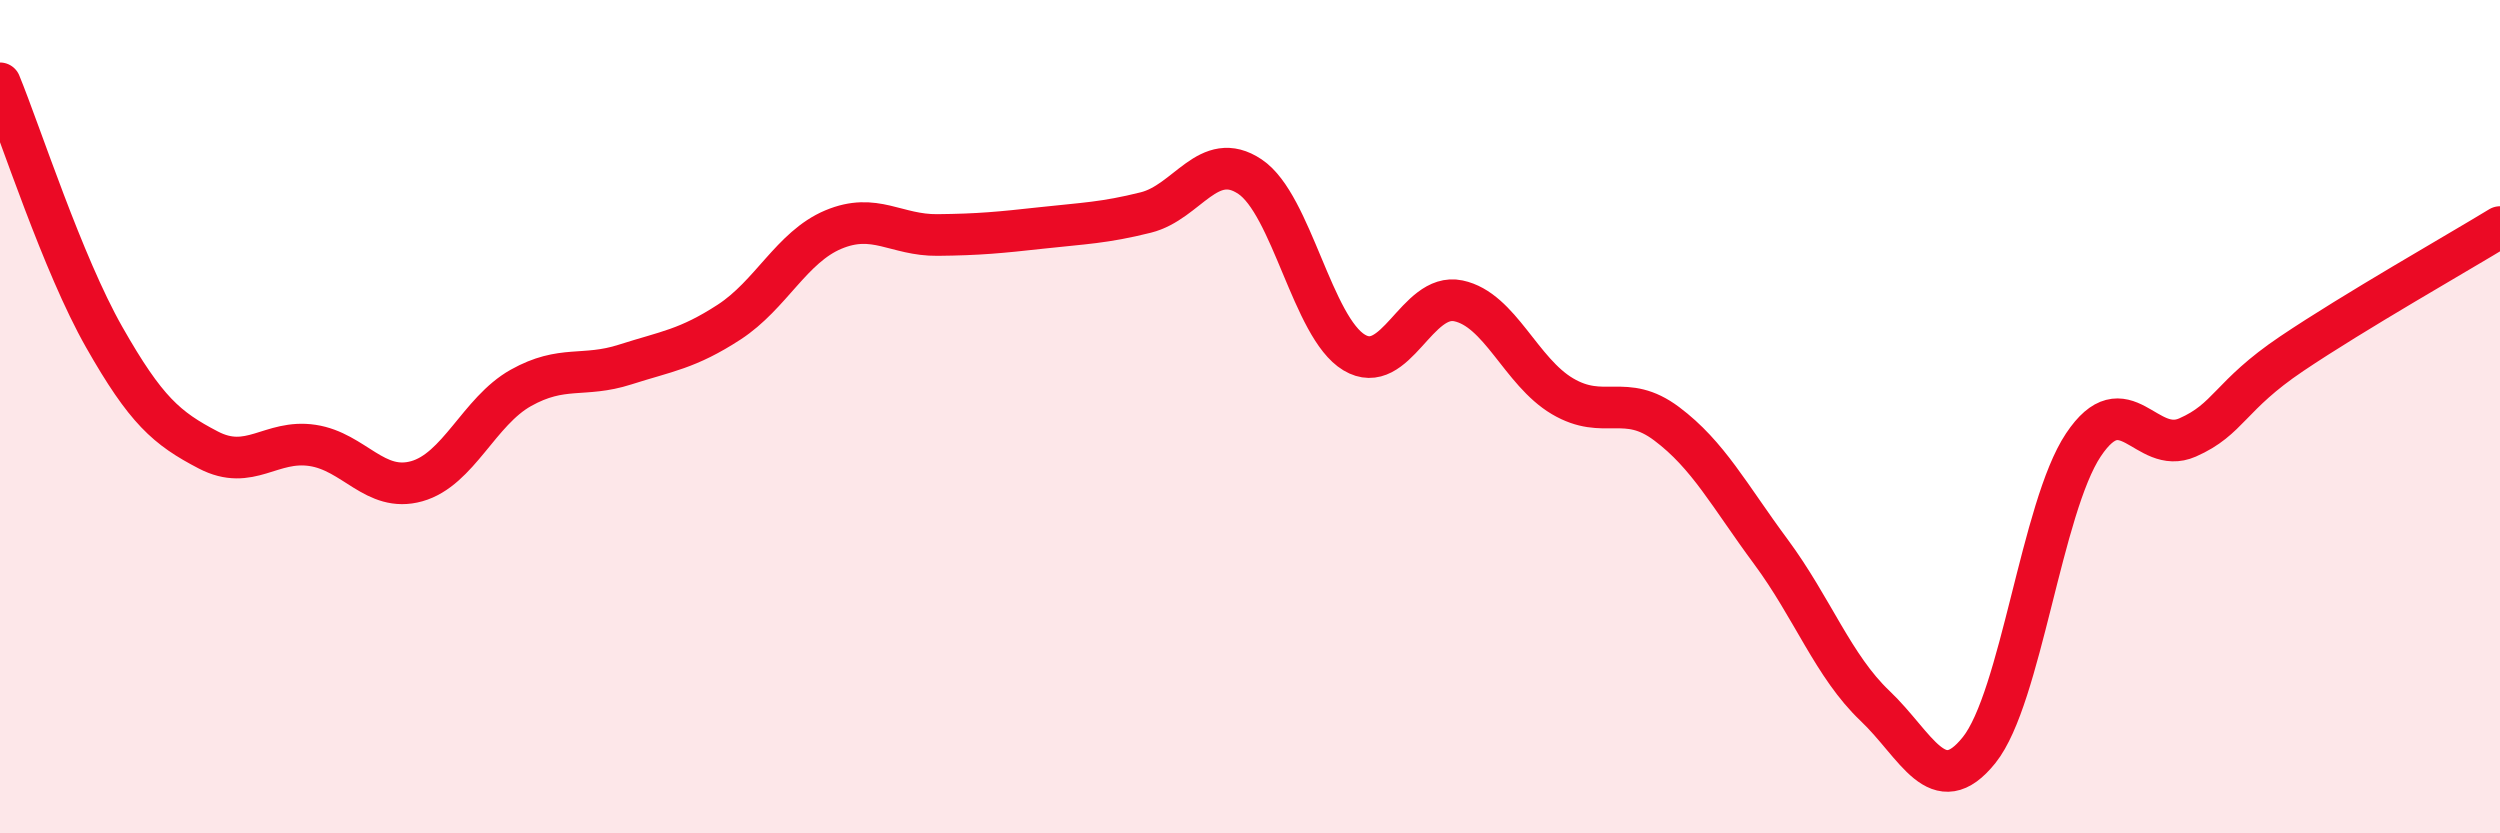
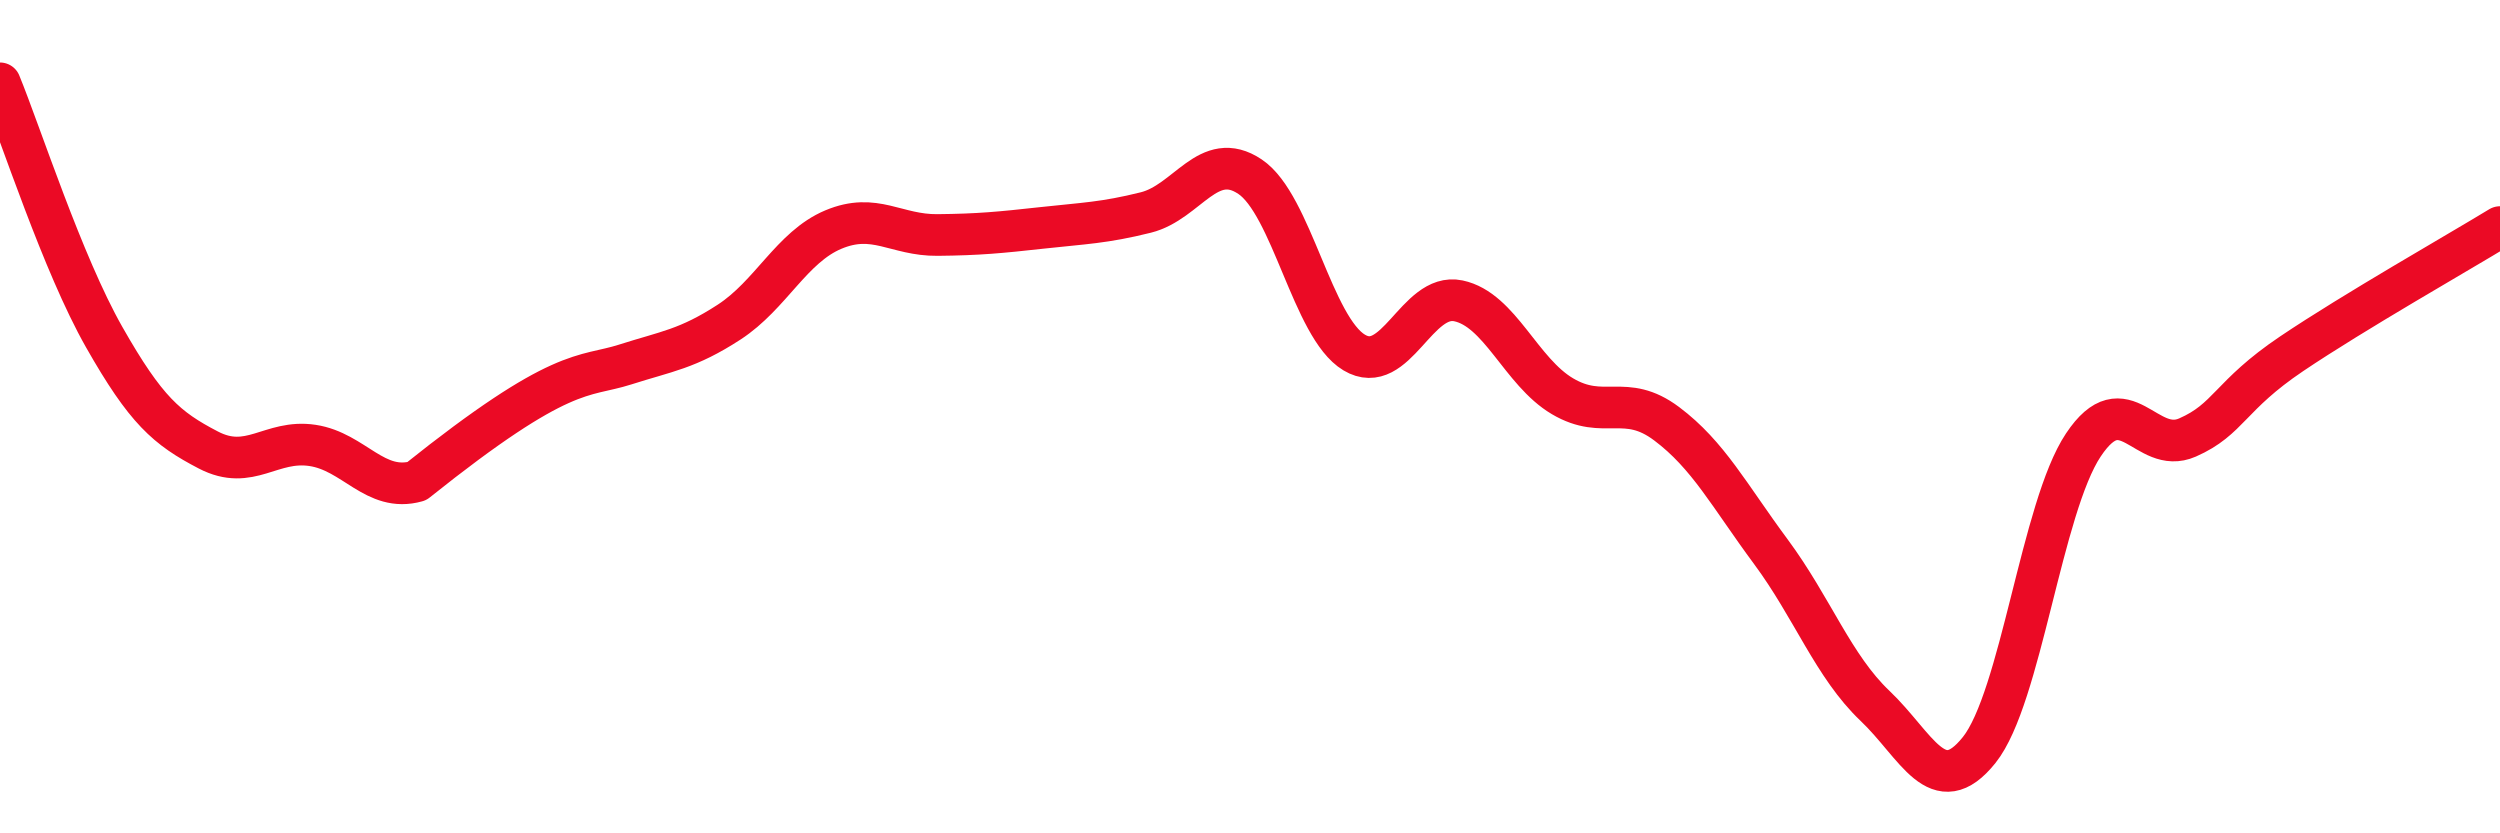
<svg xmlns="http://www.w3.org/2000/svg" width="60" height="20" viewBox="0 0 60 20">
-   <path d="M 0,2 C 0.5,3.22 1.5,6.33 2.5,8.09 C 3.5,9.85 4,10.28 5,10.8 C 6,11.32 6.5,10.54 7.5,10.69 C 8.5,10.84 9,11.83 10,11.55 C 11,11.27 11.5,9.87 12.5,9.31 C 13.5,8.75 14,9.07 15,8.75 C 16,8.43 16.5,8.38 17.5,7.73 C 18.5,7.08 19,5.93 20,5.51 C 21,5.09 21.5,5.65 22.5,5.64 C 23.5,5.63 24,5.58 25,5.47 C 26,5.36 26.5,5.35 27.5,5.1 C 28.5,4.85 29,3.57 30,4.24 C 31,4.91 31.5,7.86 32.5,8.46 C 33.5,9.06 34,7.01 35,7.22 C 36,7.43 36.5,8.92 37.5,9.51 C 38.5,10.1 39,9.42 40,10.17 C 41,10.92 41.5,11.89 42.5,13.24 C 43.5,14.59 44,15.99 45,16.94 C 46,17.89 46.5,19.25 47.5,18 C 48.5,16.75 49,12.18 50,10.68 C 51,9.18 51.5,10.94 52.5,10.5 C 53.5,10.06 53.5,9.5 55,8.49 C 56.5,7.48 59,6.06 60,5.45L60 20L0 20Z" fill="#EB0A25" opacity="0.1" stroke-linecap="round" stroke-linejoin="round" />
-   <path d="M 0,2 C 0.5,3.22 1.5,6.33 2.5,8.09 C 3.5,9.85 4,10.28 5,10.8 C 6,11.32 6.5,10.54 7.5,10.69 C 8.5,10.84 9,11.83 10,11.55 C 11,11.27 11.5,9.87 12.5,9.31 C 13.5,8.75 14,9.07 15,8.75 C 16,8.43 16.5,8.38 17.5,7.73 C 18.5,7.08 19,5.93 20,5.51 C 21,5.09 21.5,5.65 22.5,5.64 C 23.5,5.63 24,5.58 25,5.47 C 26,5.36 26.5,5.35 27.5,5.1 C 28.5,4.85 29,3.57 30,4.24 C 31,4.91 31.5,7.86 32.5,8.46 C 33.5,9.06 34,7.01 35,7.22 C 36,7.43 36.5,8.92 37.5,9.51 C 38.5,10.1 39,9.42 40,10.17 C 41,10.92 41.5,11.89 42.5,13.24 C 43.5,14.59 44,15.99 45,16.94 C 46,17.89 46.5,19.25 47.5,18 C 48.5,16.75 49,12.18 50,10.68 C 51,9.18 51.5,10.94 52.5,10.5 C 53.5,10.06 53.5,9.5 55,8.49 C 56.5,7.48 59,6.06 60,5.45" stroke="#EB0A25" stroke-width="1" fill="none" stroke-linecap="round" stroke-linejoin="round" />
+   <path d="M 0,2 C 0.5,3.22 1.5,6.33 2.5,8.09 C 3.5,9.85 4,10.28 5,10.8 C 6,11.32 6.5,10.54 7.5,10.69 C 8.5,10.84 9,11.83 10,11.55 C 13.5,8.75 14,9.07 15,8.75 C 16,8.43 16.5,8.38 17.5,7.73 C 18.5,7.08 19,5.93 20,5.51 C 21,5.09 21.5,5.65 22.5,5.64 C 23.5,5.63 24,5.58 25,5.47 C 26,5.36 26.5,5.35 27.5,5.1 C 28.5,4.85 29,3.57 30,4.24 C 31,4.91 31.5,7.86 32.5,8.46 C 33.5,9.06 34,7.01 35,7.22 C 36,7.43 36.5,8.92 37.5,9.51 C 38.5,10.1 39,9.42 40,10.17 C 41,10.92 41.5,11.89 42.5,13.24 C 43.5,14.59 44,15.99 45,16.94 C 46,17.89 46.5,19.25 47.5,18 C 48.5,16.75 49,12.18 50,10.68 C 51,9.18 51.5,10.94 52.5,10.5 C 53.5,10.06 53.5,9.5 55,8.49 C 56.5,7.48 59,6.06 60,5.45" stroke="#EB0A25" stroke-width="1" fill="none" stroke-linecap="round" stroke-linejoin="round" />
</svg>